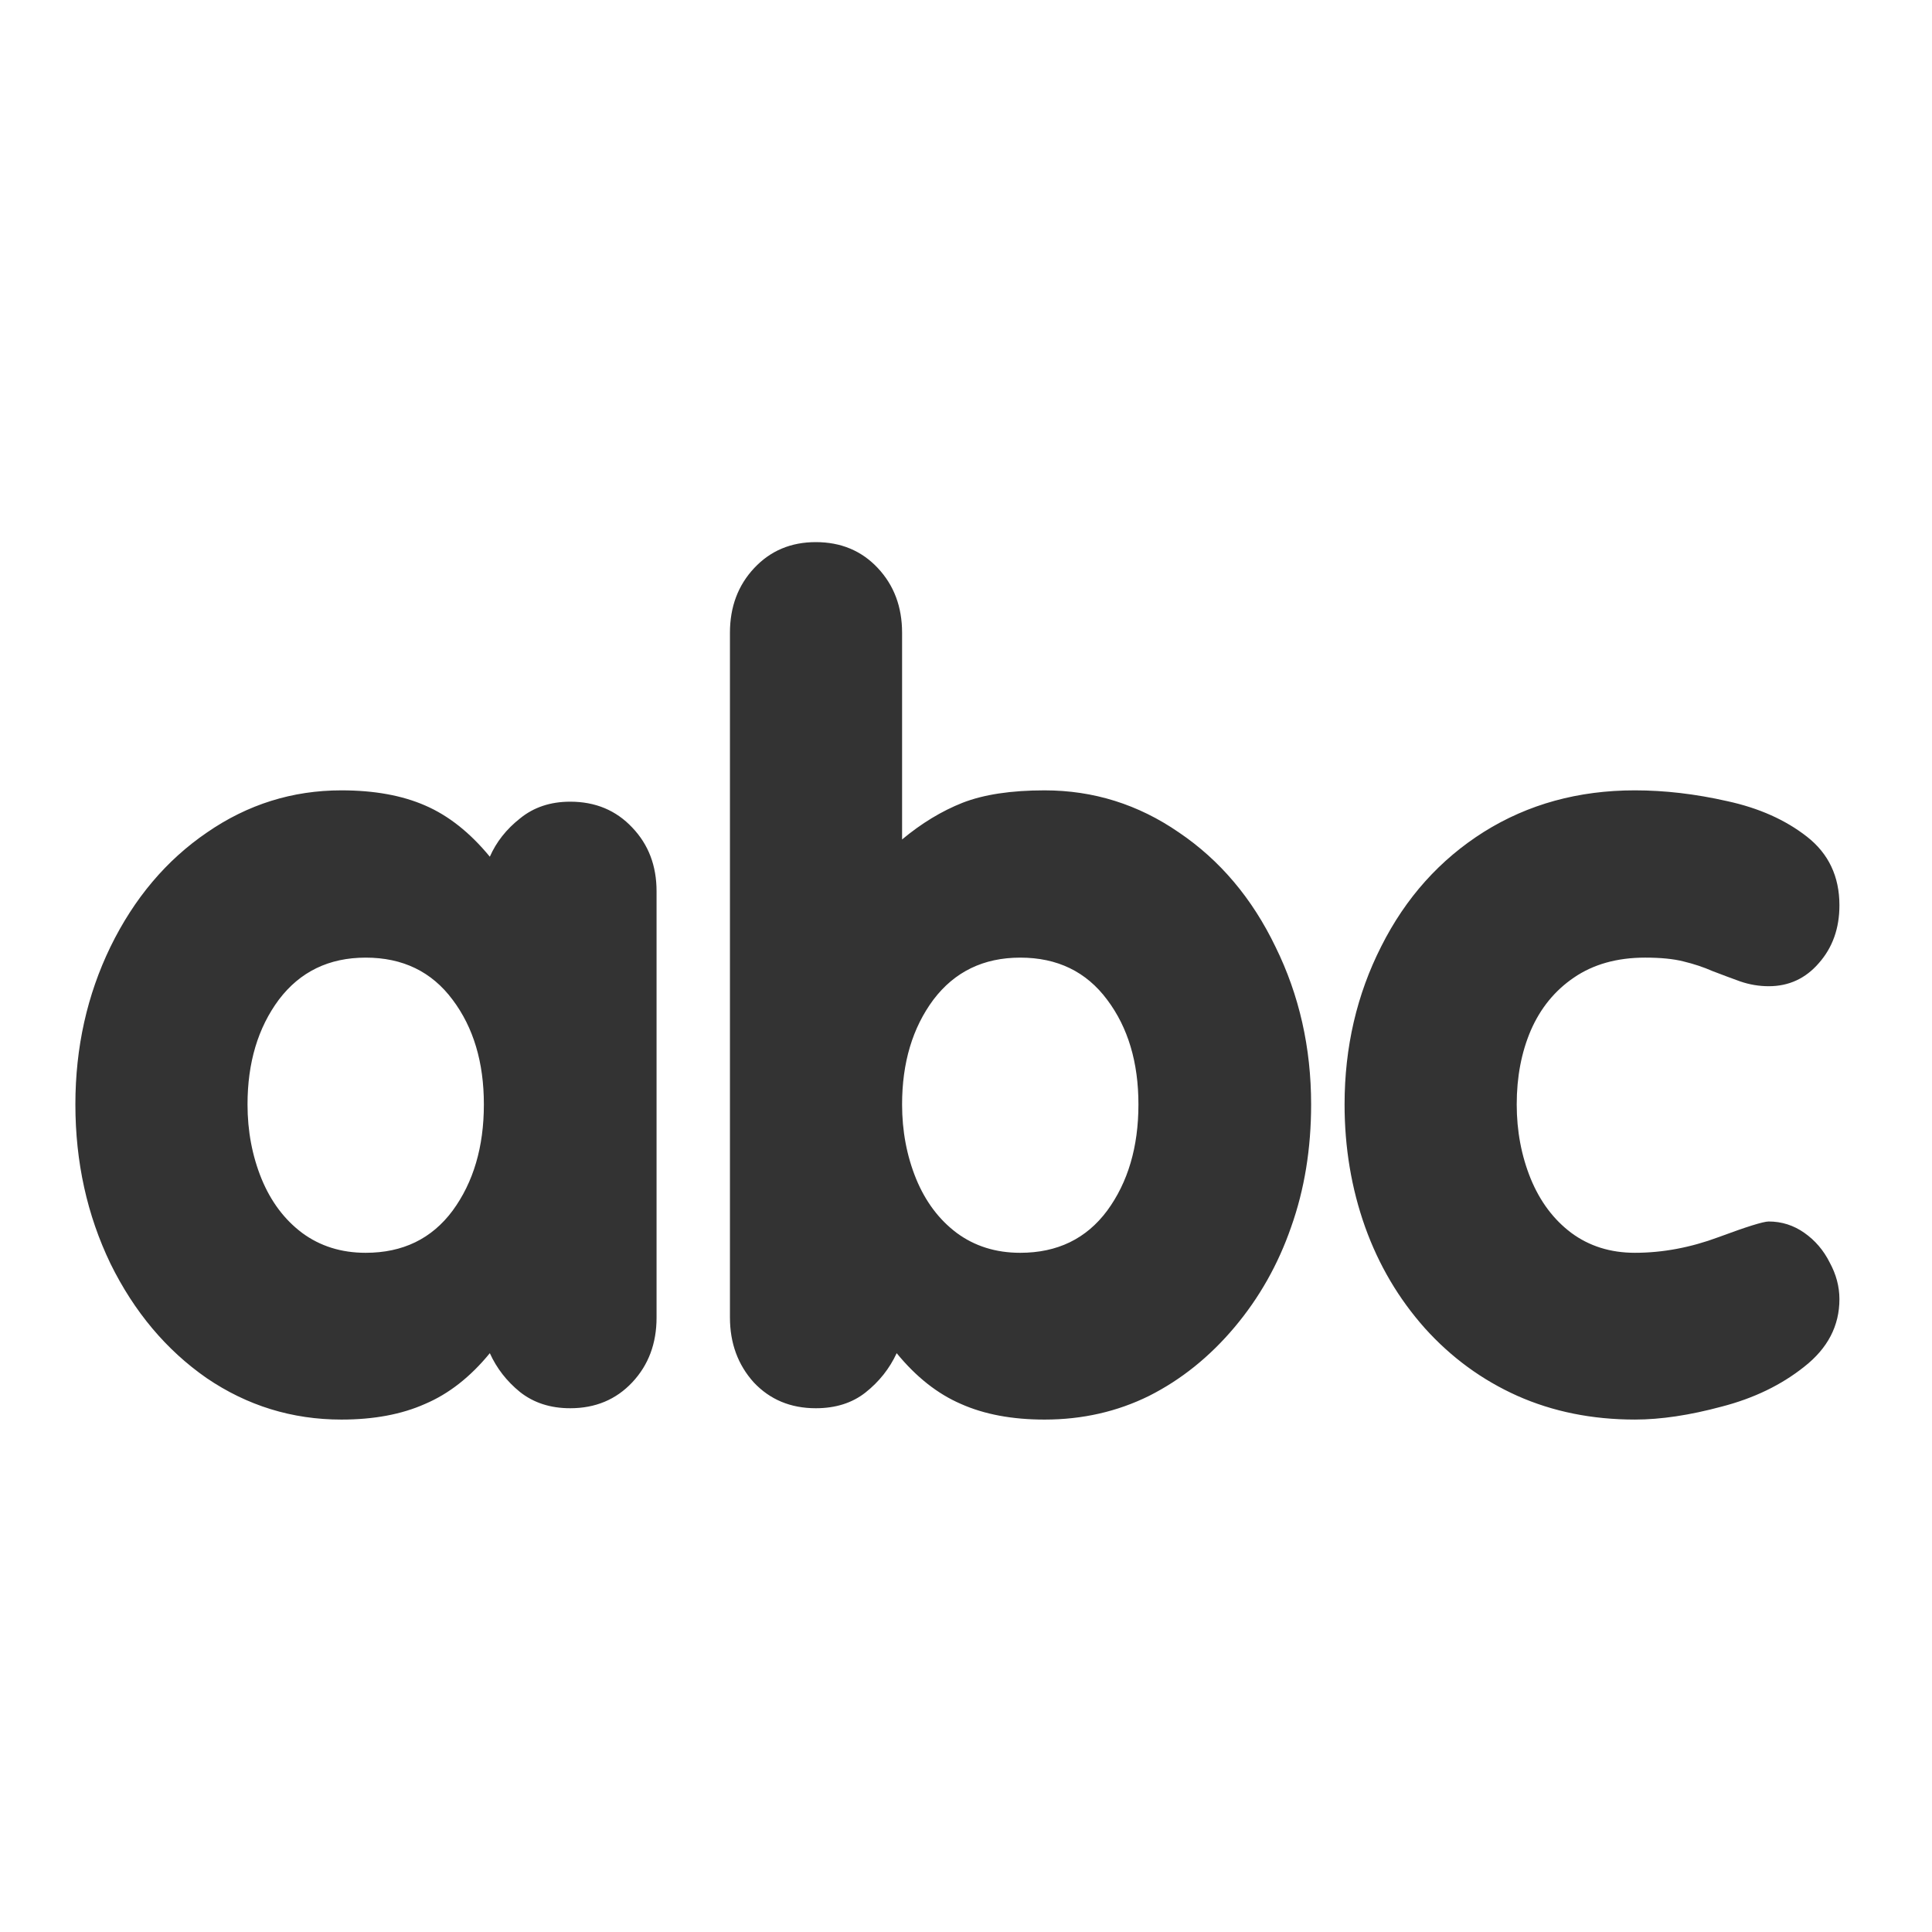
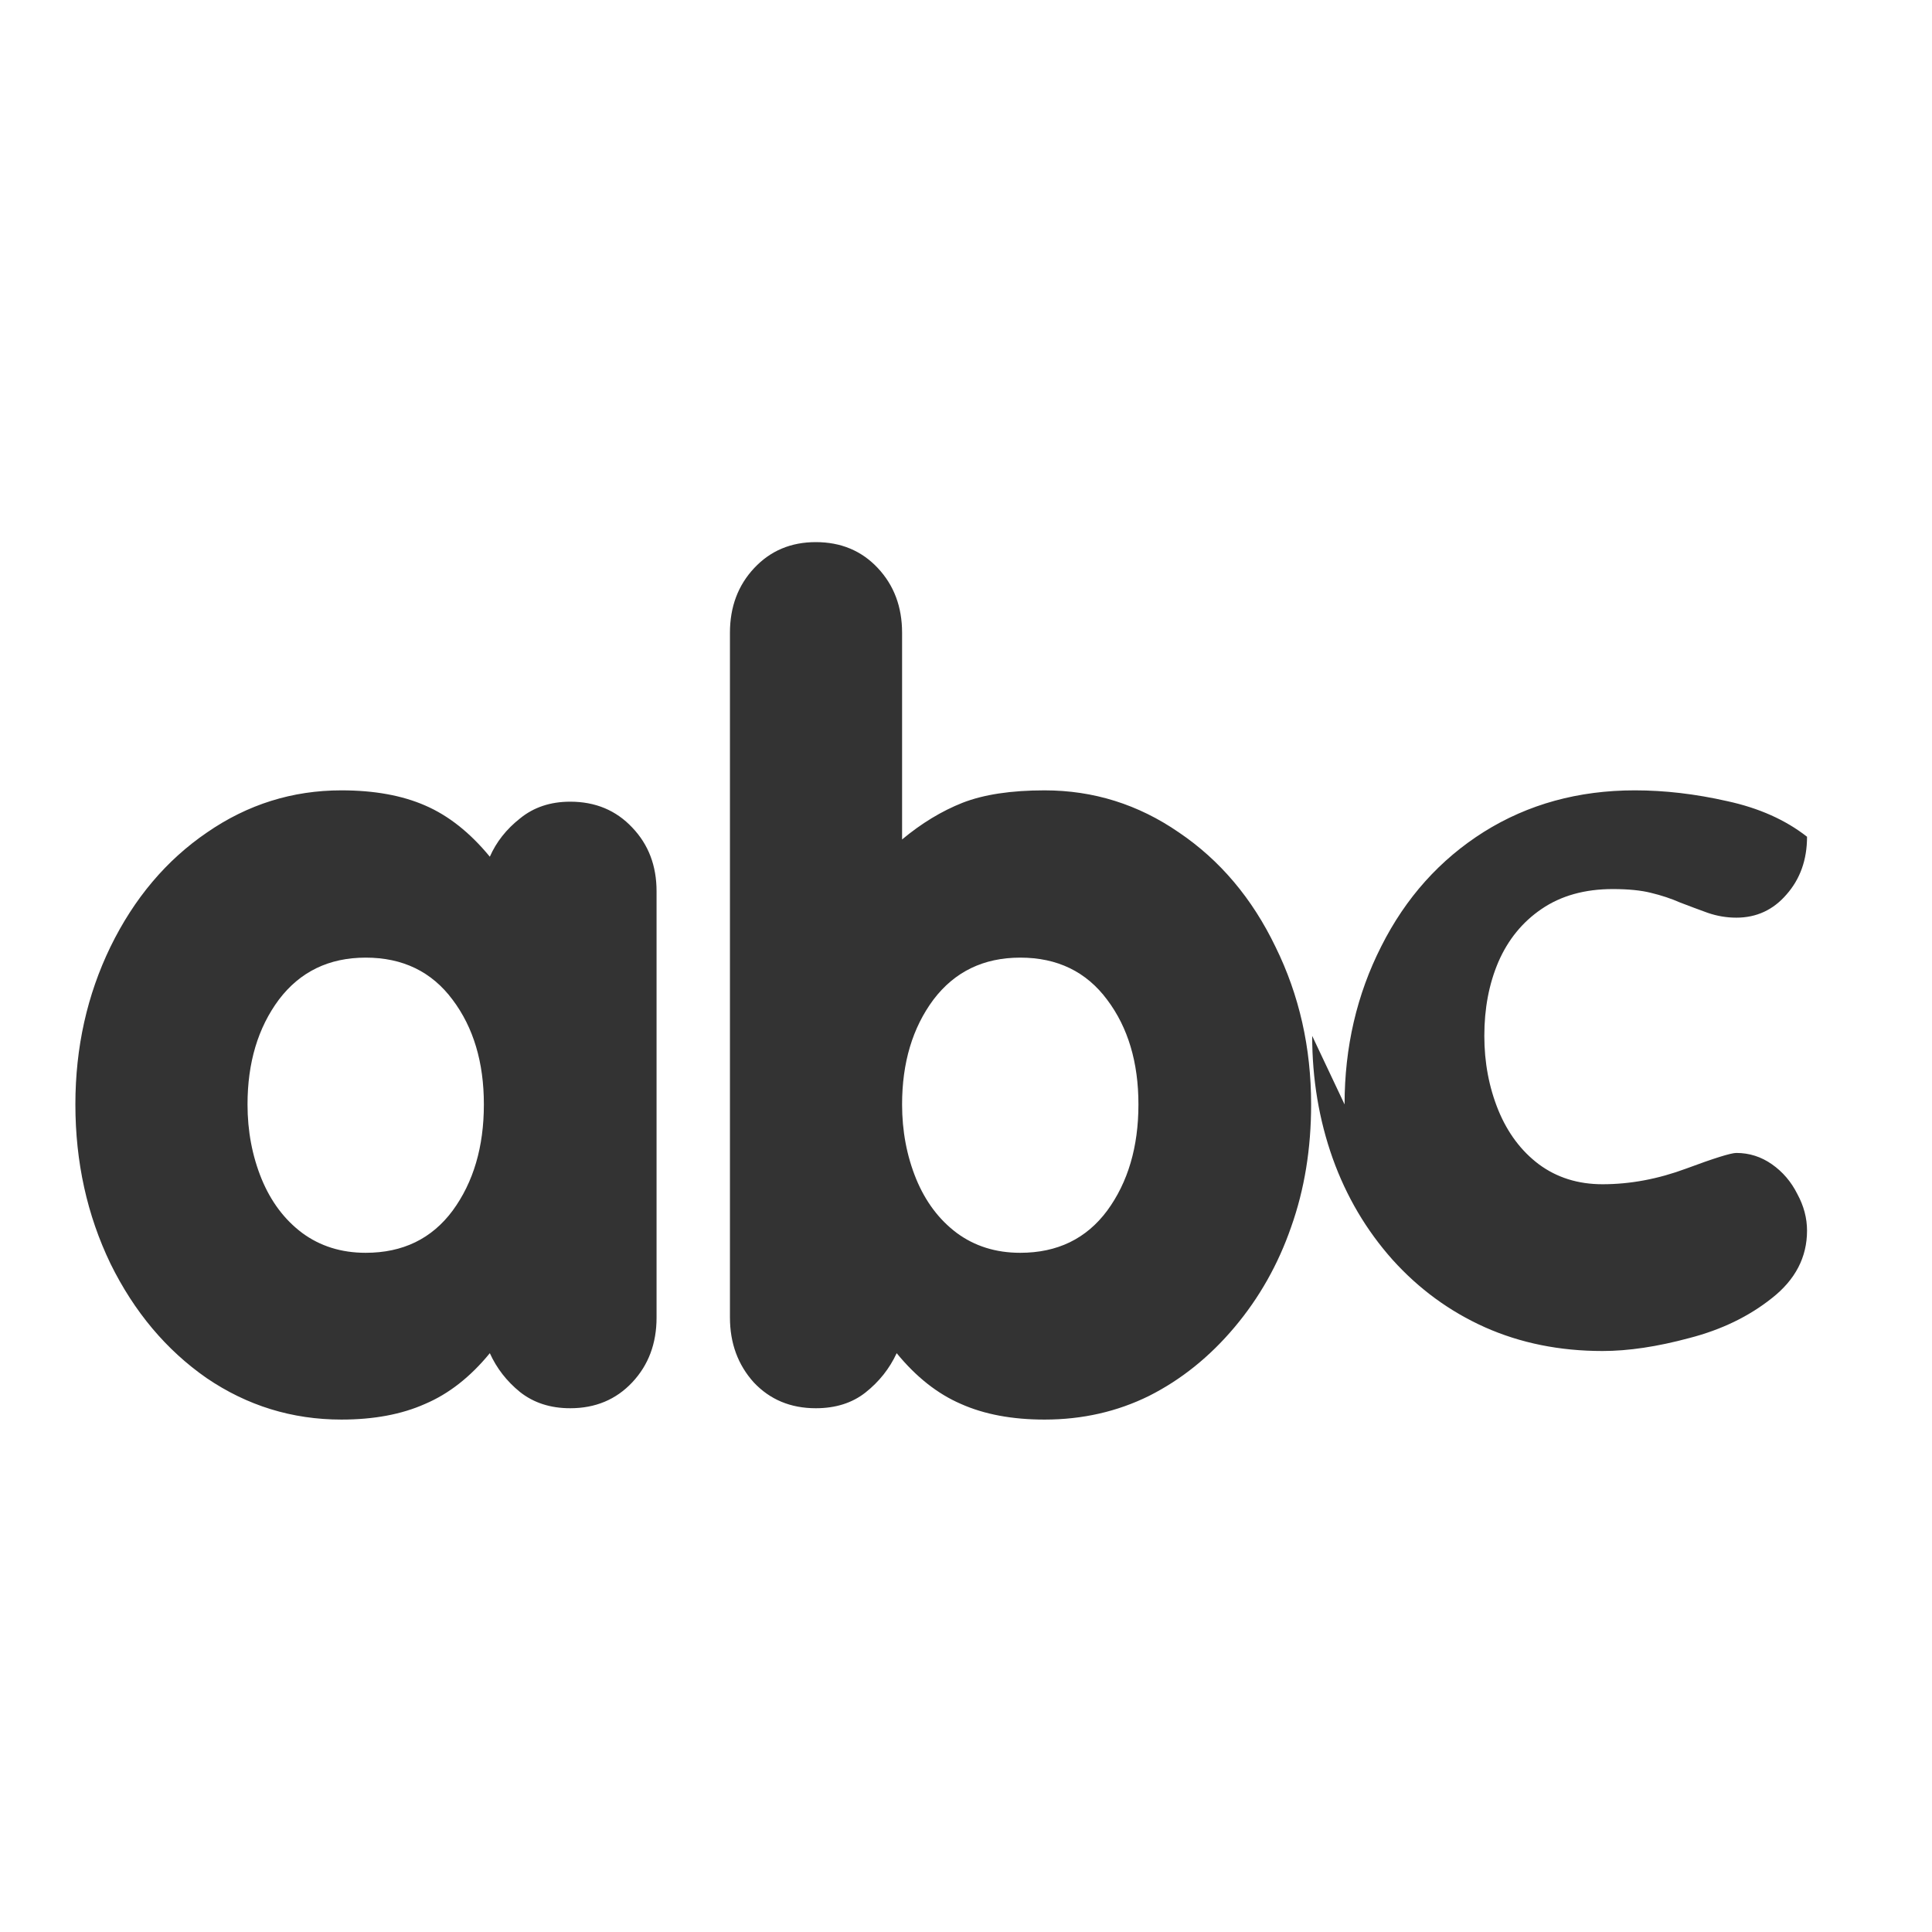
<svg xmlns="http://www.w3.org/2000/svg" version="1.0" viewBox="0 0 60 60">
-   <path d="m41.757 34.299c0-1.777 0.38-3.414 1.14-4.911 0.759-1.508 1.821-2.692 3.184-3.552 1.374-0.861 2.938-1.291 4.692-1.291 0.927 0 1.883 0.112 2.866 0.335 0.983 0.213 1.81 0.581 2.48 1.106s1.006 1.235 1.006 2.129c0 0.715-0.213 1.312-0.637 1.793-0.414 0.48-0.933 0.72-1.559 0.72-0.301 0-0.598-0.05-0.888-0.15-0.279-0.101-0.564-0.207-0.855-0.319-0.279-0.123-0.581-0.223-0.905-0.301-0.312-0.079-0.709-0.118-1.189-0.118-0.872 0-1.609 0.207-2.213 0.62-0.592 0.403-1.039 0.95-1.34 1.643-0.291 0.681-0.436 1.446-0.436 2.296 0 0.826 0.145 1.597 0.436 2.312 0.29 0.704 0.709 1.263 1.257 1.676 0.558 0.413 1.217 0.62 1.977 0.62 0.86 0 1.726-0.162 2.598-0.486 0.871-0.324 1.391-0.486 1.558-0.486 0.402 0 0.771 0.117 1.106 0.352s0.598 0.542 0.788 0.922c0.201 0.369 0.302 0.748 0.302 1.139 0 0.827-0.364 1.525-1.09 2.095-0.715 0.57-1.569 0.983-2.564 1.24-0.994 0.268-1.893 0.403-2.698 0.403-1.329 0-2.547-0.246-3.653-0.738-1.095-0.491-2.05-1.19-2.866-2.095-0.816-0.916-1.436-1.966-1.86-3.15-0.425-1.196-0.637-2.464-0.637-3.804zm-19.088 6.619v-21.266c0-0.805 0.251-1.475 0.754-2.011 0.503-0.537 1.14-0.805 1.911-0.805 0.782 0 1.424 0.268 1.927 0.805 0.503 0.536 0.754 1.206 0.754 2.011v6.418c0.603-0.503 1.229-0.882 1.877-1.139 0.659-0.257 1.508-0.386 2.547-0.386 1.52 0 2.911 0.436 4.173 1.307 1.274 0.861 2.274 2.045 3 3.553 0.737 1.497 1.106 3.128 1.106 4.894 0 1.374-0.207 2.642-0.62 3.804-0.402 1.162-0.989 2.201-1.76 3.117s-1.653 1.625-2.648 2.128c-0.994 0.492-2.078 0.738-3.251 0.738-1.005 0-1.871-0.162-2.597-0.486-0.726-0.313-1.391-0.838-1.995-1.576-0.223 0.481-0.547 0.888-0.972 1.224-0.413 0.324-0.927 0.486-1.541 0.486-0.782 0-1.425-0.269-1.928-0.805-0.491-0.547-0.737-1.218-0.737-2.011zm9.016-11.178c-1.139 0-2.039 0.436-2.698 1.307-0.648 0.872-0.972 1.956-0.972 3.252 0 0.826 0.145 1.597 0.436 2.312 0.29 0.704 0.709 1.263 1.257 1.676 0.558 0.413 1.217 0.62 1.977 0.62 1.151 0 2.05-0.436 2.698-1.307 0.648-0.883 0.972-1.983 0.972-3.301 0-1.308-0.324-2.391-0.972-3.252-0.648-0.871-1.547-1.307-2.698-1.307zm-11.295-2.061v13.239c0 0.805-0.251 1.475-0.754 2.011s-1.145 0.805-1.927 0.805c-0.615 0-1.134-0.168-1.559-0.503-0.413-0.335-0.726-0.738-0.938-1.207-0.604 0.738-1.274 1.263-2.011 1.576-0.727 0.324-1.593 0.486-2.598 0.486-1.531 0-2.927-0.431-4.19-1.291-1.251-0.871-2.246-2.056-2.983-3.553-0.726-1.508-1.089-3.156-1.089-4.943 0-1.766 0.363-3.397 1.089-4.894 0.737-1.508 1.737-2.692 3-3.553 1.262-0.871 2.653-1.307 4.173-1.307 1.017 0 1.882 0.157 2.598 0.469 0.726 0.313 1.396 0.844 2.011 1.592 0.201-0.458 0.513-0.854 0.938-1.189 0.425-0.347 0.944-0.52 1.559-0.52 0.782 0 1.424 0.268 1.927 0.804 0.503 0.526 0.754 1.185 0.754 1.978zm-9.033 2.061c-1.14 0-2.039 0.436-2.698 1.307-0.648 0.872-0.972 1.956-0.972 3.252 0 0.826 0.145 1.597 0.436 2.312 0.29 0.704 0.709 1.263 1.257 1.676 0.559 0.413 1.217 0.62 1.977 0.62 1.151 0 2.05-0.436 2.698-1.307 0.648-0.883 0.972-1.983 0.972-3.301 0-1.308-0.324-2.391-0.972-3.252-0.648-0.871-1.547-1.307-2.698-1.307z" fill="#333" stroke-width="1pt" />
+   <path d="m41.757 34.299c0-1.777 0.38-3.414 1.14-4.911 0.759-1.508 1.821-2.692 3.184-3.552 1.374-0.861 2.938-1.291 4.692-1.291 0.927 0 1.883 0.112 2.866 0.335 0.983 0.213 1.81 0.581 2.48 1.106c0 0.715-0.213 1.312-0.637 1.793-0.414 0.48-0.933 0.72-1.559 0.72-0.301 0-0.598-0.05-0.888-0.15-0.279-0.101-0.564-0.207-0.855-0.319-0.279-0.123-0.581-0.223-0.905-0.301-0.312-0.079-0.709-0.118-1.189-0.118-0.872 0-1.609 0.207-2.213 0.62-0.592 0.403-1.039 0.95-1.34 1.643-0.291 0.681-0.436 1.446-0.436 2.296 0 0.826 0.145 1.597 0.436 2.312 0.29 0.704 0.709 1.263 1.257 1.676 0.558 0.413 1.217 0.62 1.977 0.62 0.86 0 1.726-0.162 2.598-0.486 0.871-0.324 1.391-0.486 1.558-0.486 0.402 0 0.771 0.117 1.106 0.352s0.598 0.542 0.788 0.922c0.201 0.369 0.302 0.748 0.302 1.139 0 0.827-0.364 1.525-1.09 2.095-0.715 0.57-1.569 0.983-2.564 1.24-0.994 0.268-1.893 0.403-2.698 0.403-1.329 0-2.547-0.246-3.653-0.738-1.095-0.491-2.05-1.19-2.866-2.095-0.816-0.916-1.436-1.966-1.86-3.15-0.425-1.196-0.637-2.464-0.637-3.804zm-19.088 6.619v-21.266c0-0.805 0.251-1.475 0.754-2.011 0.503-0.537 1.14-0.805 1.911-0.805 0.782 0 1.424 0.268 1.927 0.805 0.503 0.536 0.754 1.206 0.754 2.011v6.418c0.603-0.503 1.229-0.882 1.877-1.139 0.659-0.257 1.508-0.386 2.547-0.386 1.52 0 2.911 0.436 4.173 1.307 1.274 0.861 2.274 2.045 3 3.553 0.737 1.497 1.106 3.128 1.106 4.894 0 1.374-0.207 2.642-0.62 3.804-0.402 1.162-0.989 2.201-1.76 3.117s-1.653 1.625-2.648 2.128c-0.994 0.492-2.078 0.738-3.251 0.738-1.005 0-1.871-0.162-2.597-0.486-0.726-0.313-1.391-0.838-1.995-1.576-0.223 0.481-0.547 0.888-0.972 1.224-0.413 0.324-0.927 0.486-1.541 0.486-0.782 0-1.425-0.269-1.928-0.805-0.491-0.547-0.737-1.218-0.737-2.011zm9.016-11.178c-1.139 0-2.039 0.436-2.698 1.307-0.648 0.872-0.972 1.956-0.972 3.252 0 0.826 0.145 1.597 0.436 2.312 0.29 0.704 0.709 1.263 1.257 1.676 0.558 0.413 1.217 0.62 1.977 0.62 1.151 0 2.05-0.436 2.698-1.307 0.648-0.883 0.972-1.983 0.972-3.301 0-1.308-0.324-2.391-0.972-3.252-0.648-0.871-1.547-1.307-2.698-1.307zm-11.295-2.061v13.239c0 0.805-0.251 1.475-0.754 2.011s-1.145 0.805-1.927 0.805c-0.615 0-1.134-0.168-1.559-0.503-0.413-0.335-0.726-0.738-0.938-1.207-0.604 0.738-1.274 1.263-2.011 1.576-0.727 0.324-1.593 0.486-2.598 0.486-1.531 0-2.927-0.431-4.19-1.291-1.251-0.871-2.246-2.056-2.983-3.553-0.726-1.508-1.089-3.156-1.089-4.943 0-1.766 0.363-3.397 1.089-4.894 0.737-1.508 1.737-2.692 3-3.553 1.262-0.871 2.653-1.307 4.173-1.307 1.017 0 1.882 0.157 2.598 0.469 0.726 0.313 1.396 0.844 2.011 1.592 0.201-0.458 0.513-0.854 0.938-1.189 0.425-0.347 0.944-0.52 1.559-0.52 0.782 0 1.424 0.268 1.927 0.804 0.503 0.526 0.754 1.185 0.754 1.978zm-9.033 2.061c-1.14 0-2.039 0.436-2.698 1.307-0.648 0.872-0.972 1.956-0.972 3.252 0 0.826 0.145 1.597 0.436 2.312 0.29 0.704 0.709 1.263 1.257 1.676 0.559 0.413 1.217 0.62 1.977 0.62 1.151 0 2.05-0.436 2.698-1.307 0.648-0.883 0.972-1.983 0.972-3.301 0-1.308-0.324-2.391-0.972-3.252-0.648-0.871-1.547-1.307-2.698-1.307z" fill="#333" stroke-width="1pt" />
</svg>